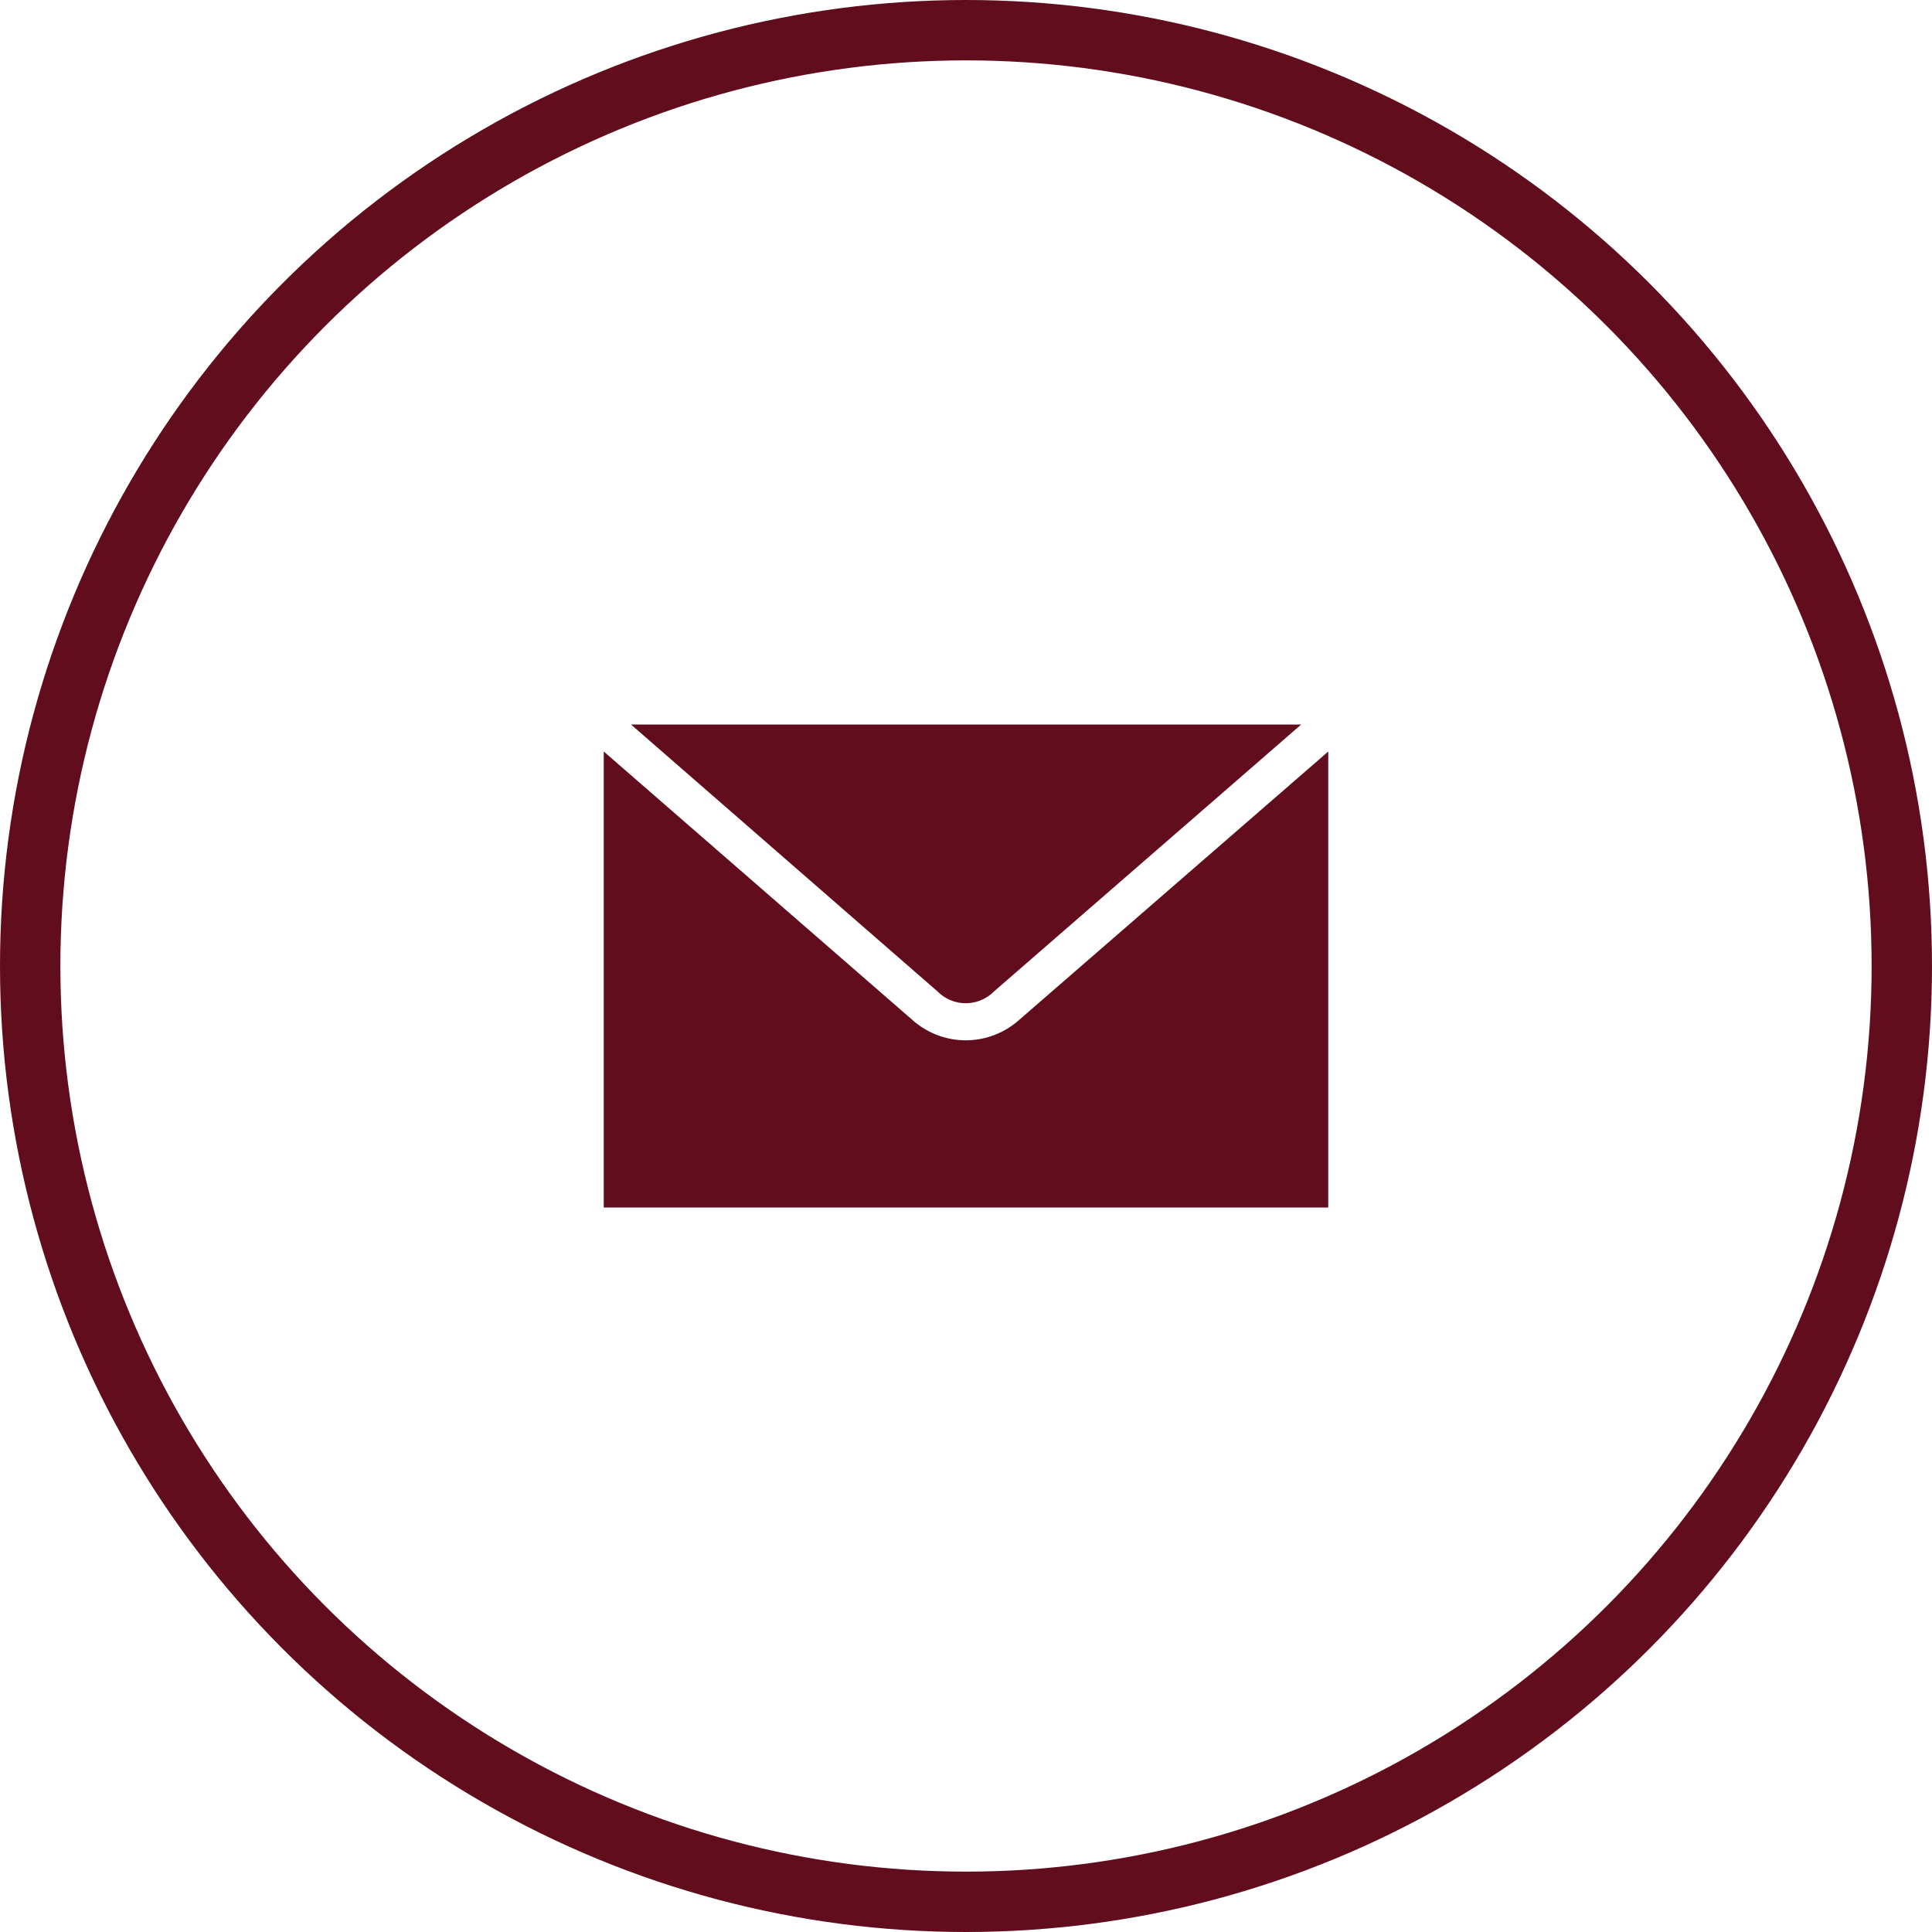
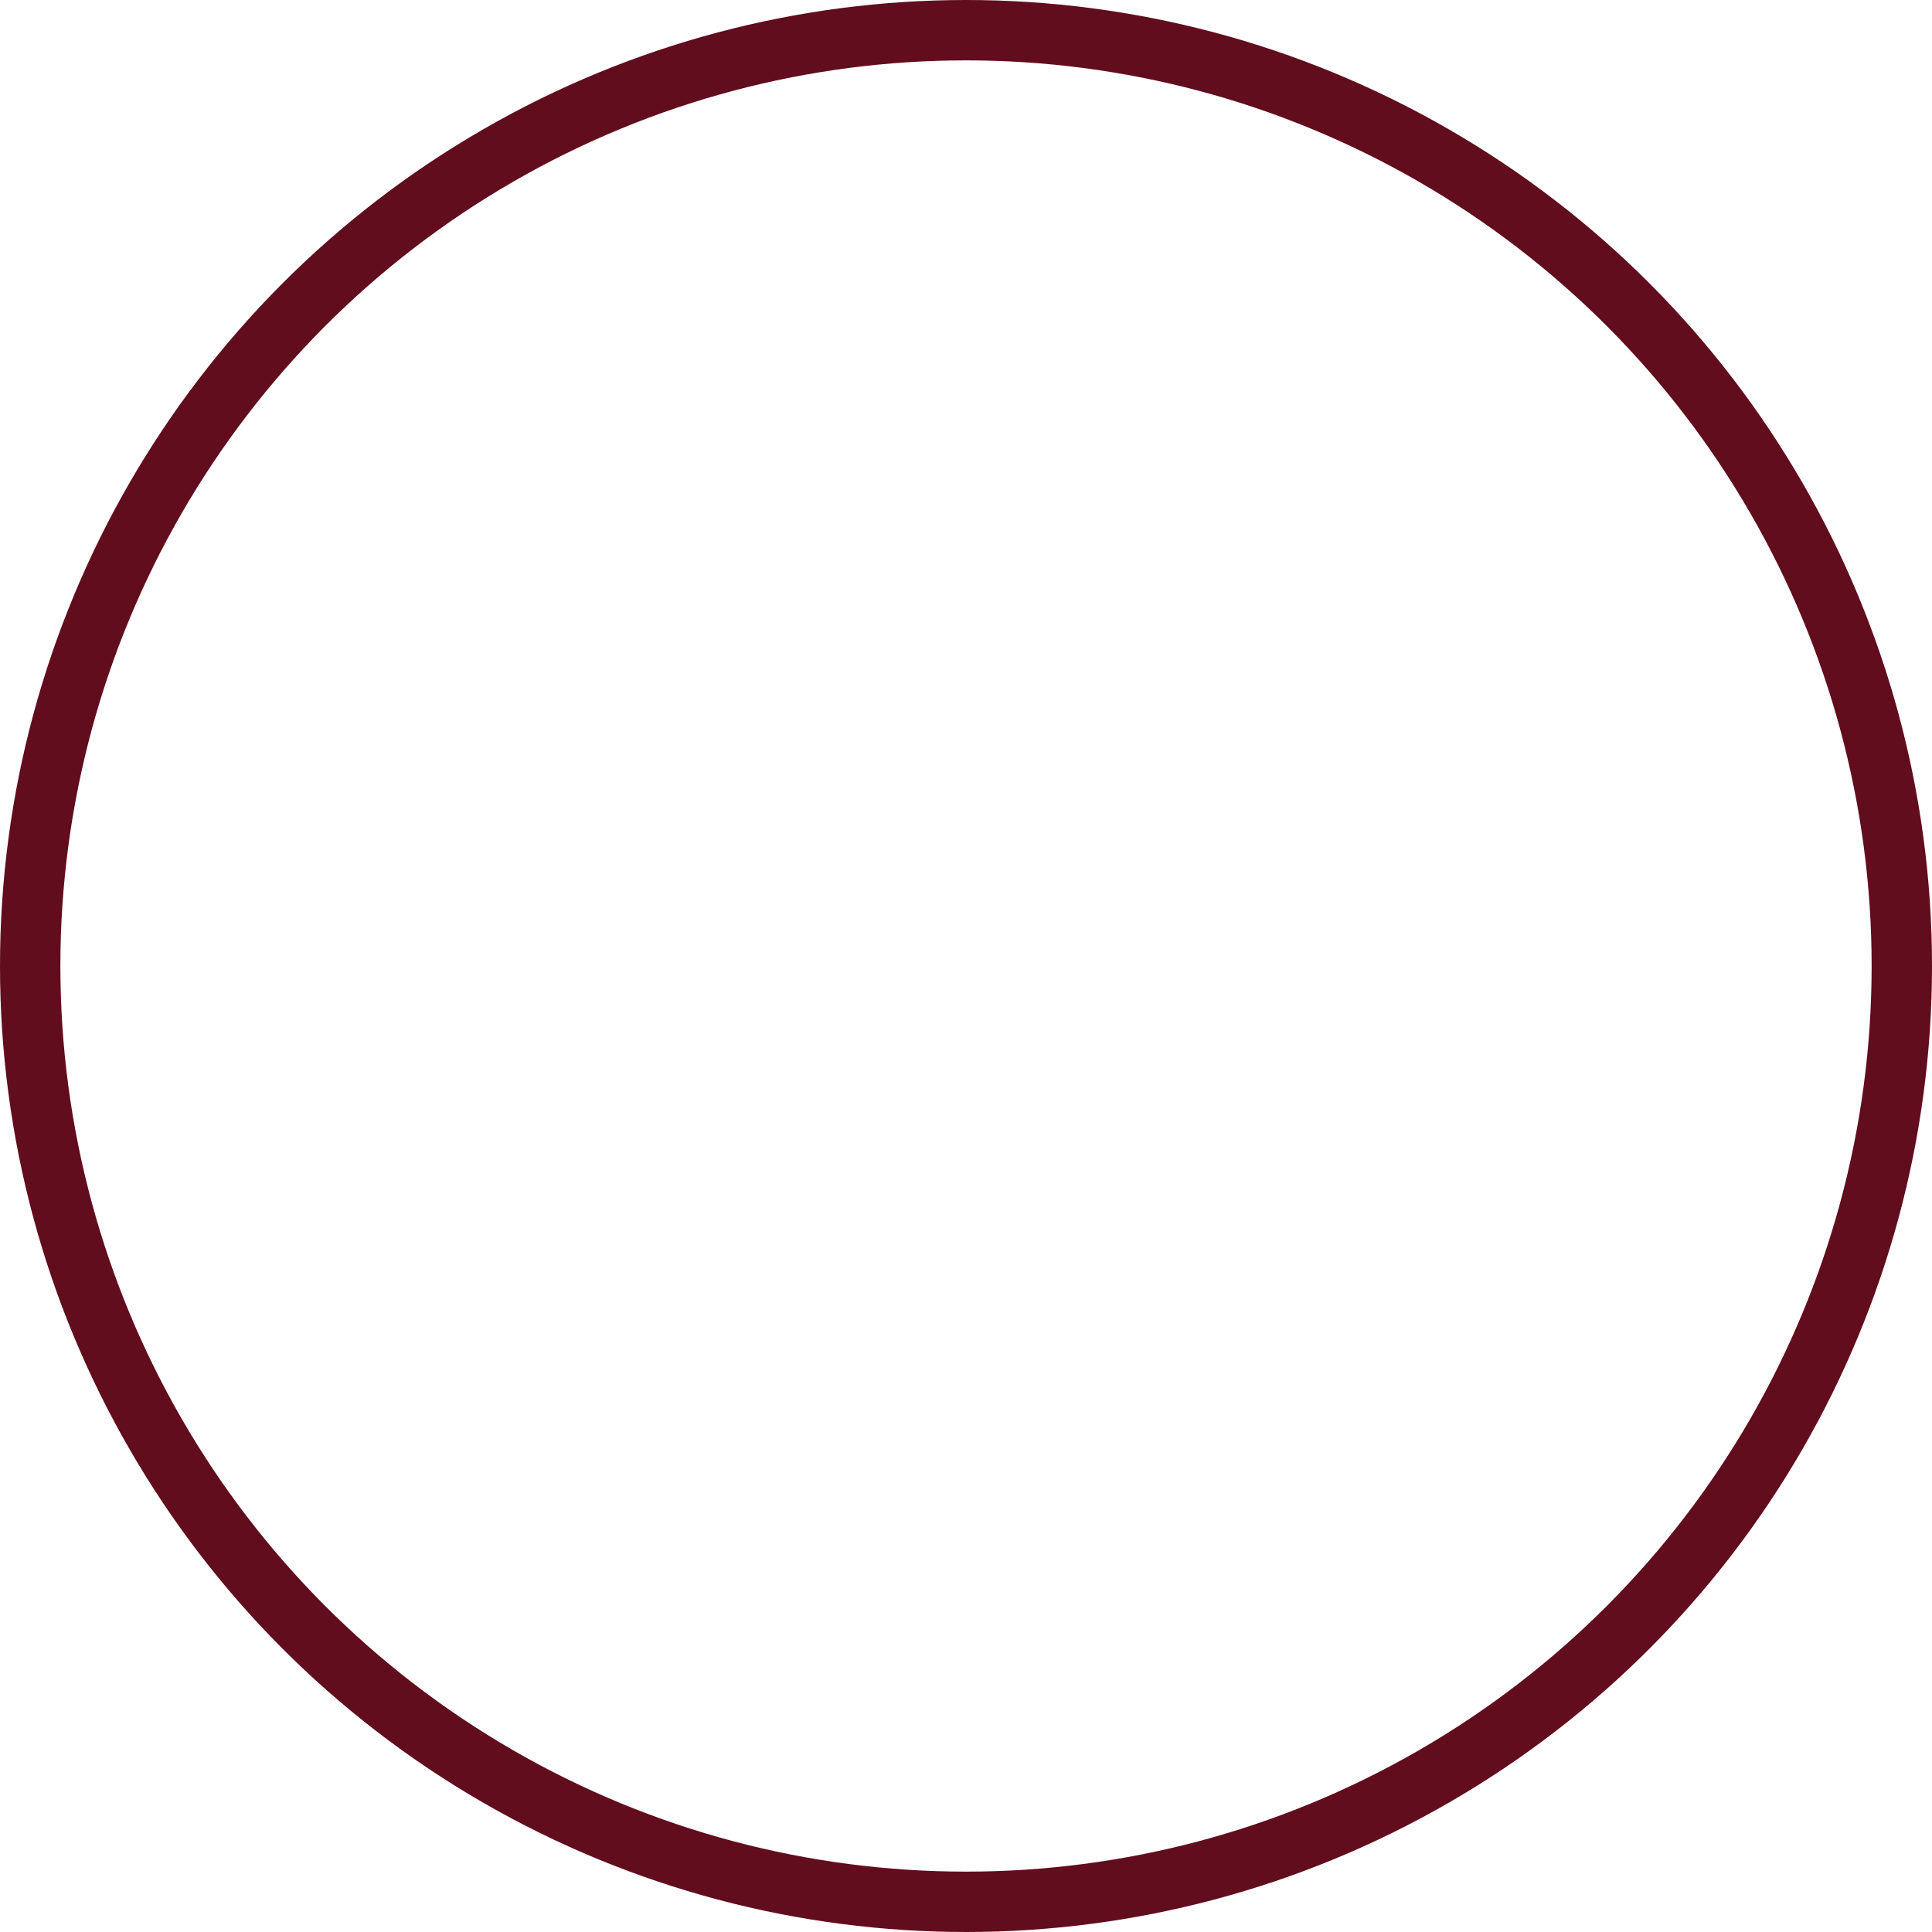
<svg xmlns="http://www.w3.org/2000/svg" width="32" height="32" viewBox="0 0 32 32">
  <defs>
    <clipPath id="clip-path">
      <rect id="長方形_4798" data-name="長方形 4798" width="12" height="8" transform="translate(0.314 0.42)" fill="#610d1d" />
    </clipPath>
  </defs>
  <g id="グループ_9885" data-name="グループ 9885" transform="translate(-1528 -40)">
    <g id="グループ_9762" data-name="グループ 9762" transform="translate(1537.686 51.58)">
      <g id="グループ_9763" data-name="グループ 9763" clip-path="url(#clip-path)">
-         <path id="パス_127627" data-name="パス 127627" d="M.054.641A.947.947,0,0,0,0,.947V7.893a.945.945,0,0,0,.947.947H11.682a.945.945,0,0,0,.947-.947V.947a.947.947,0,0,0-.054-.306L7.183,5.323a1.327,1.327,0,0,1-1.746,0ZM.947,0a.944.944,0,0,0-.5.143L5.851,4.849a.656.656,0,0,0,.918,0L12.185.143a.944.944,0,0,0-.5-.143Z" fill="#610d1d" />
-       </g>
+         </g>
    </g>
    <g id="楕円形_89" data-name="楕円形 89" transform="translate(1528 40)" fill="none" stroke="#610d1d" stroke-width="1">
      <circle cx="16" cy="16" r="16" stroke="none" />
      <circle cx="16" cy="16" r="15.5" fill="none" />
    </g>
  </g>
</svg>